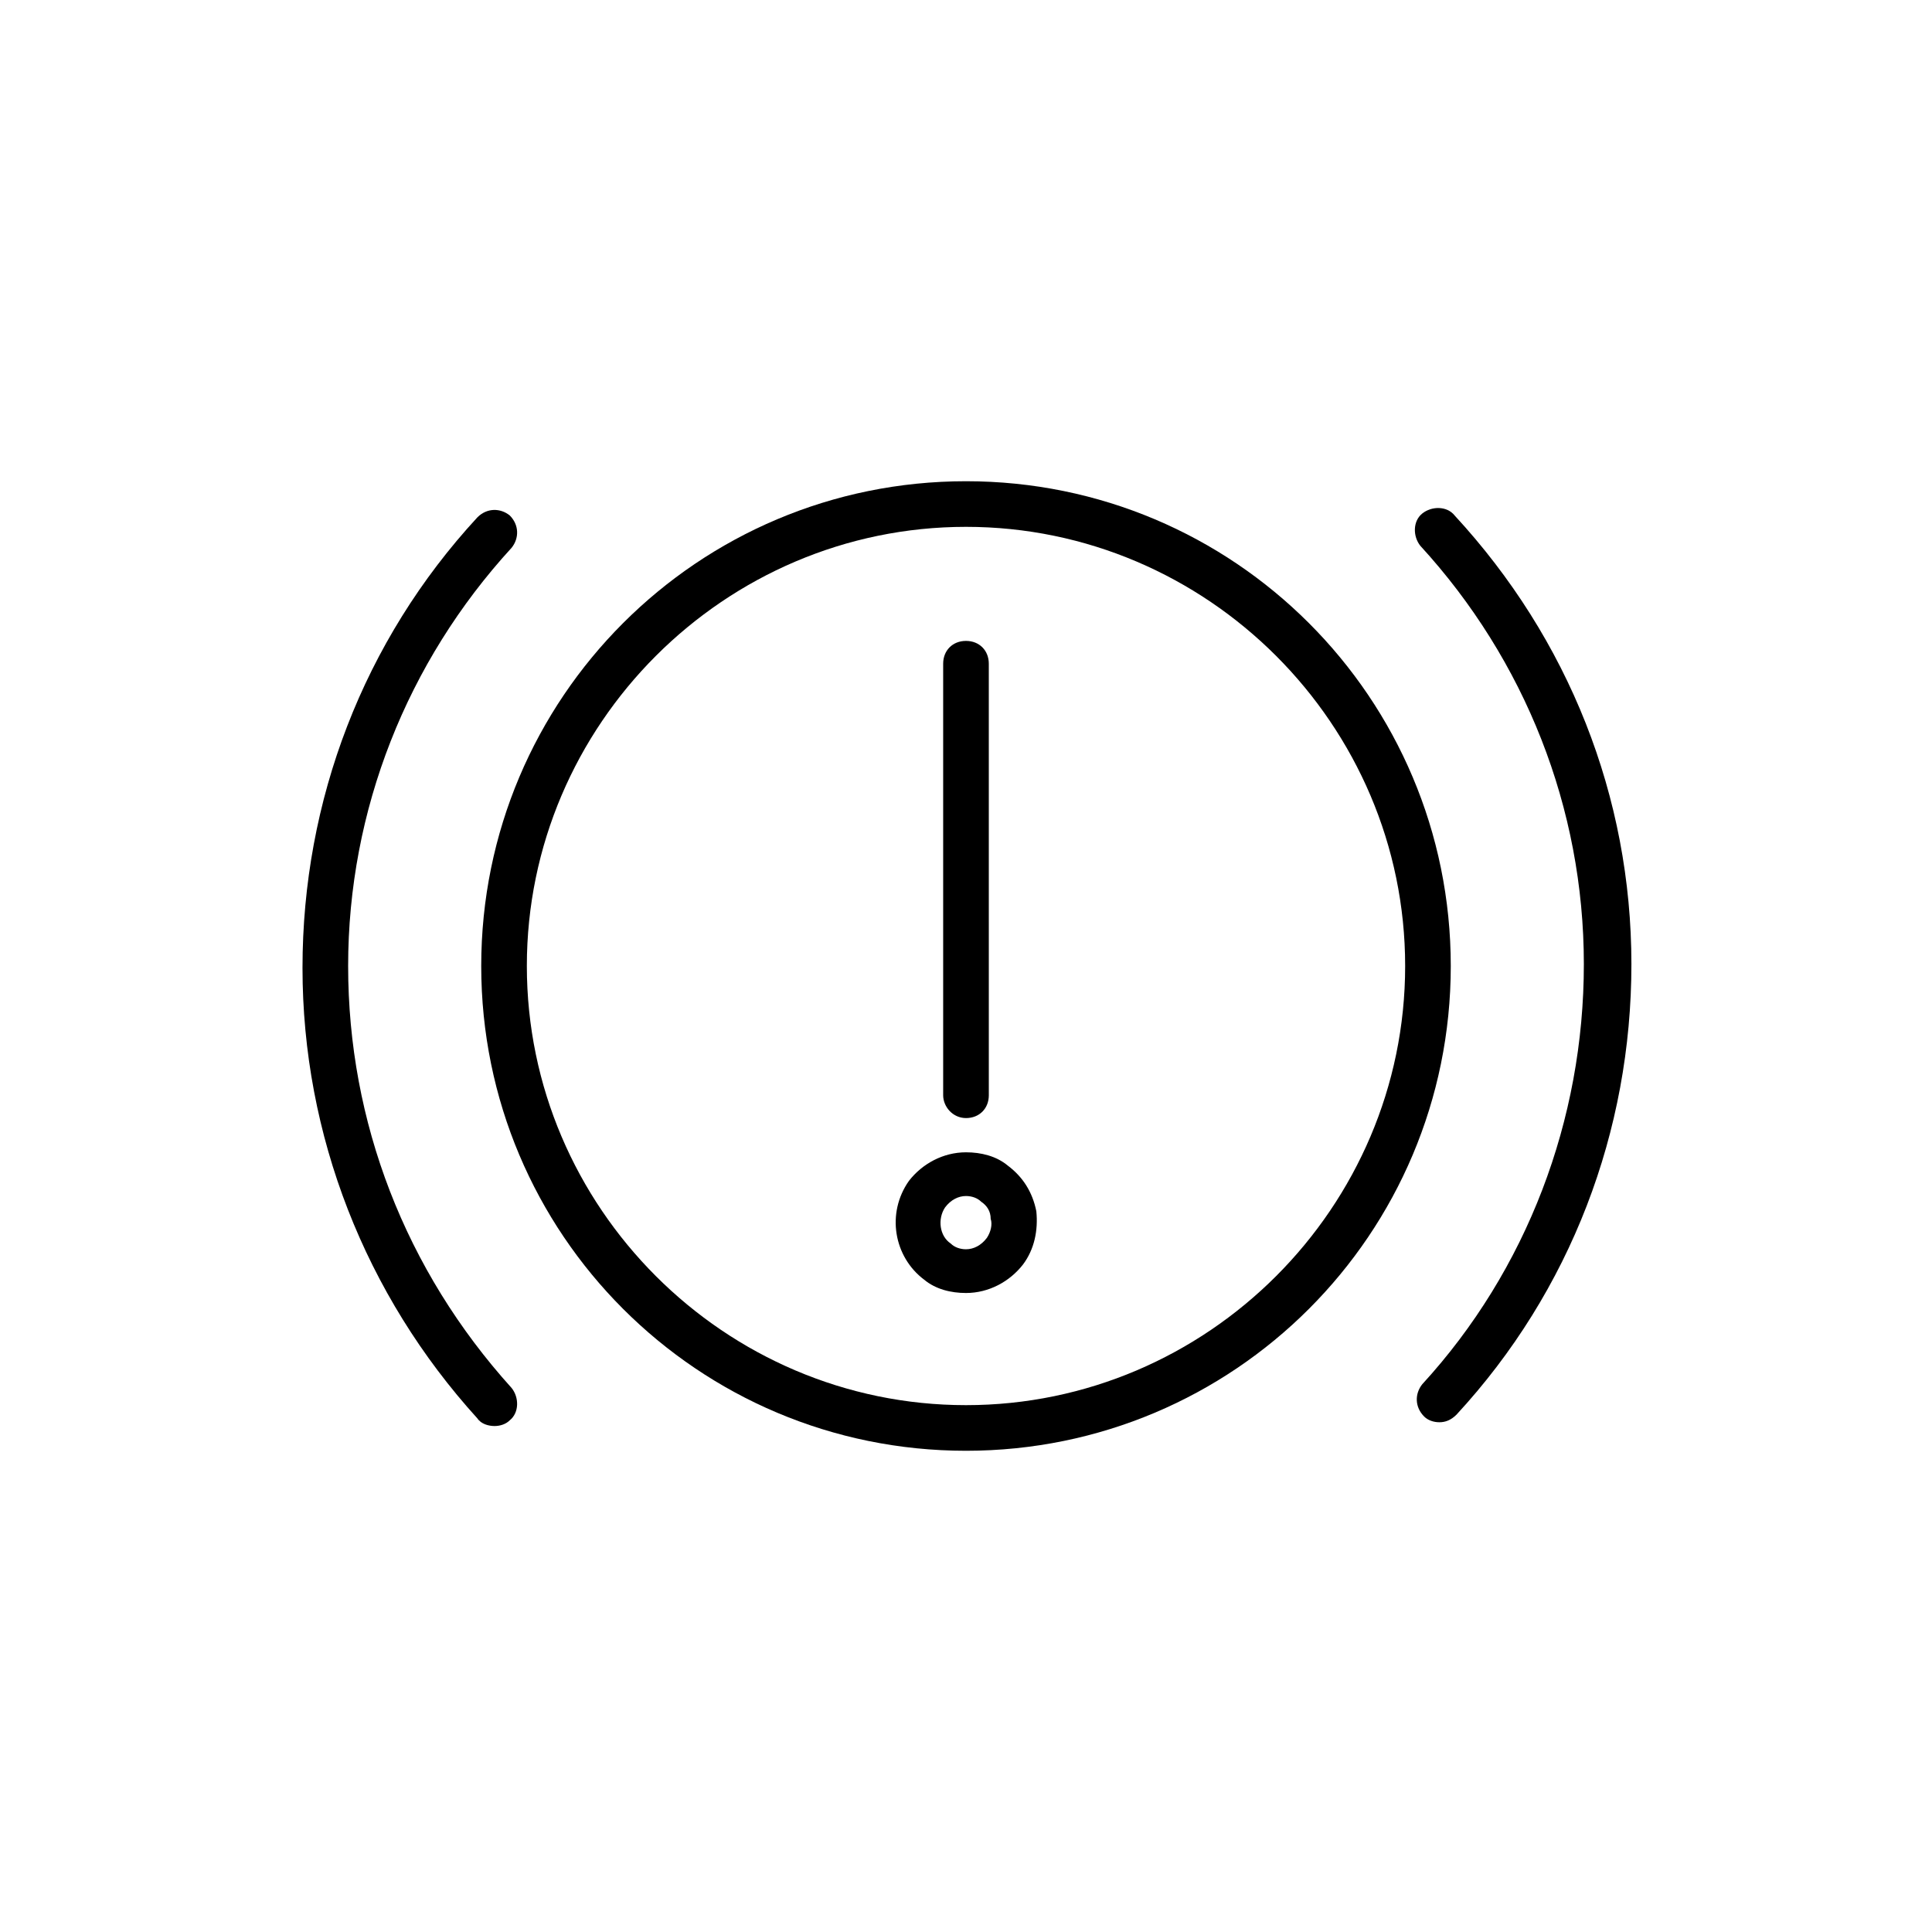
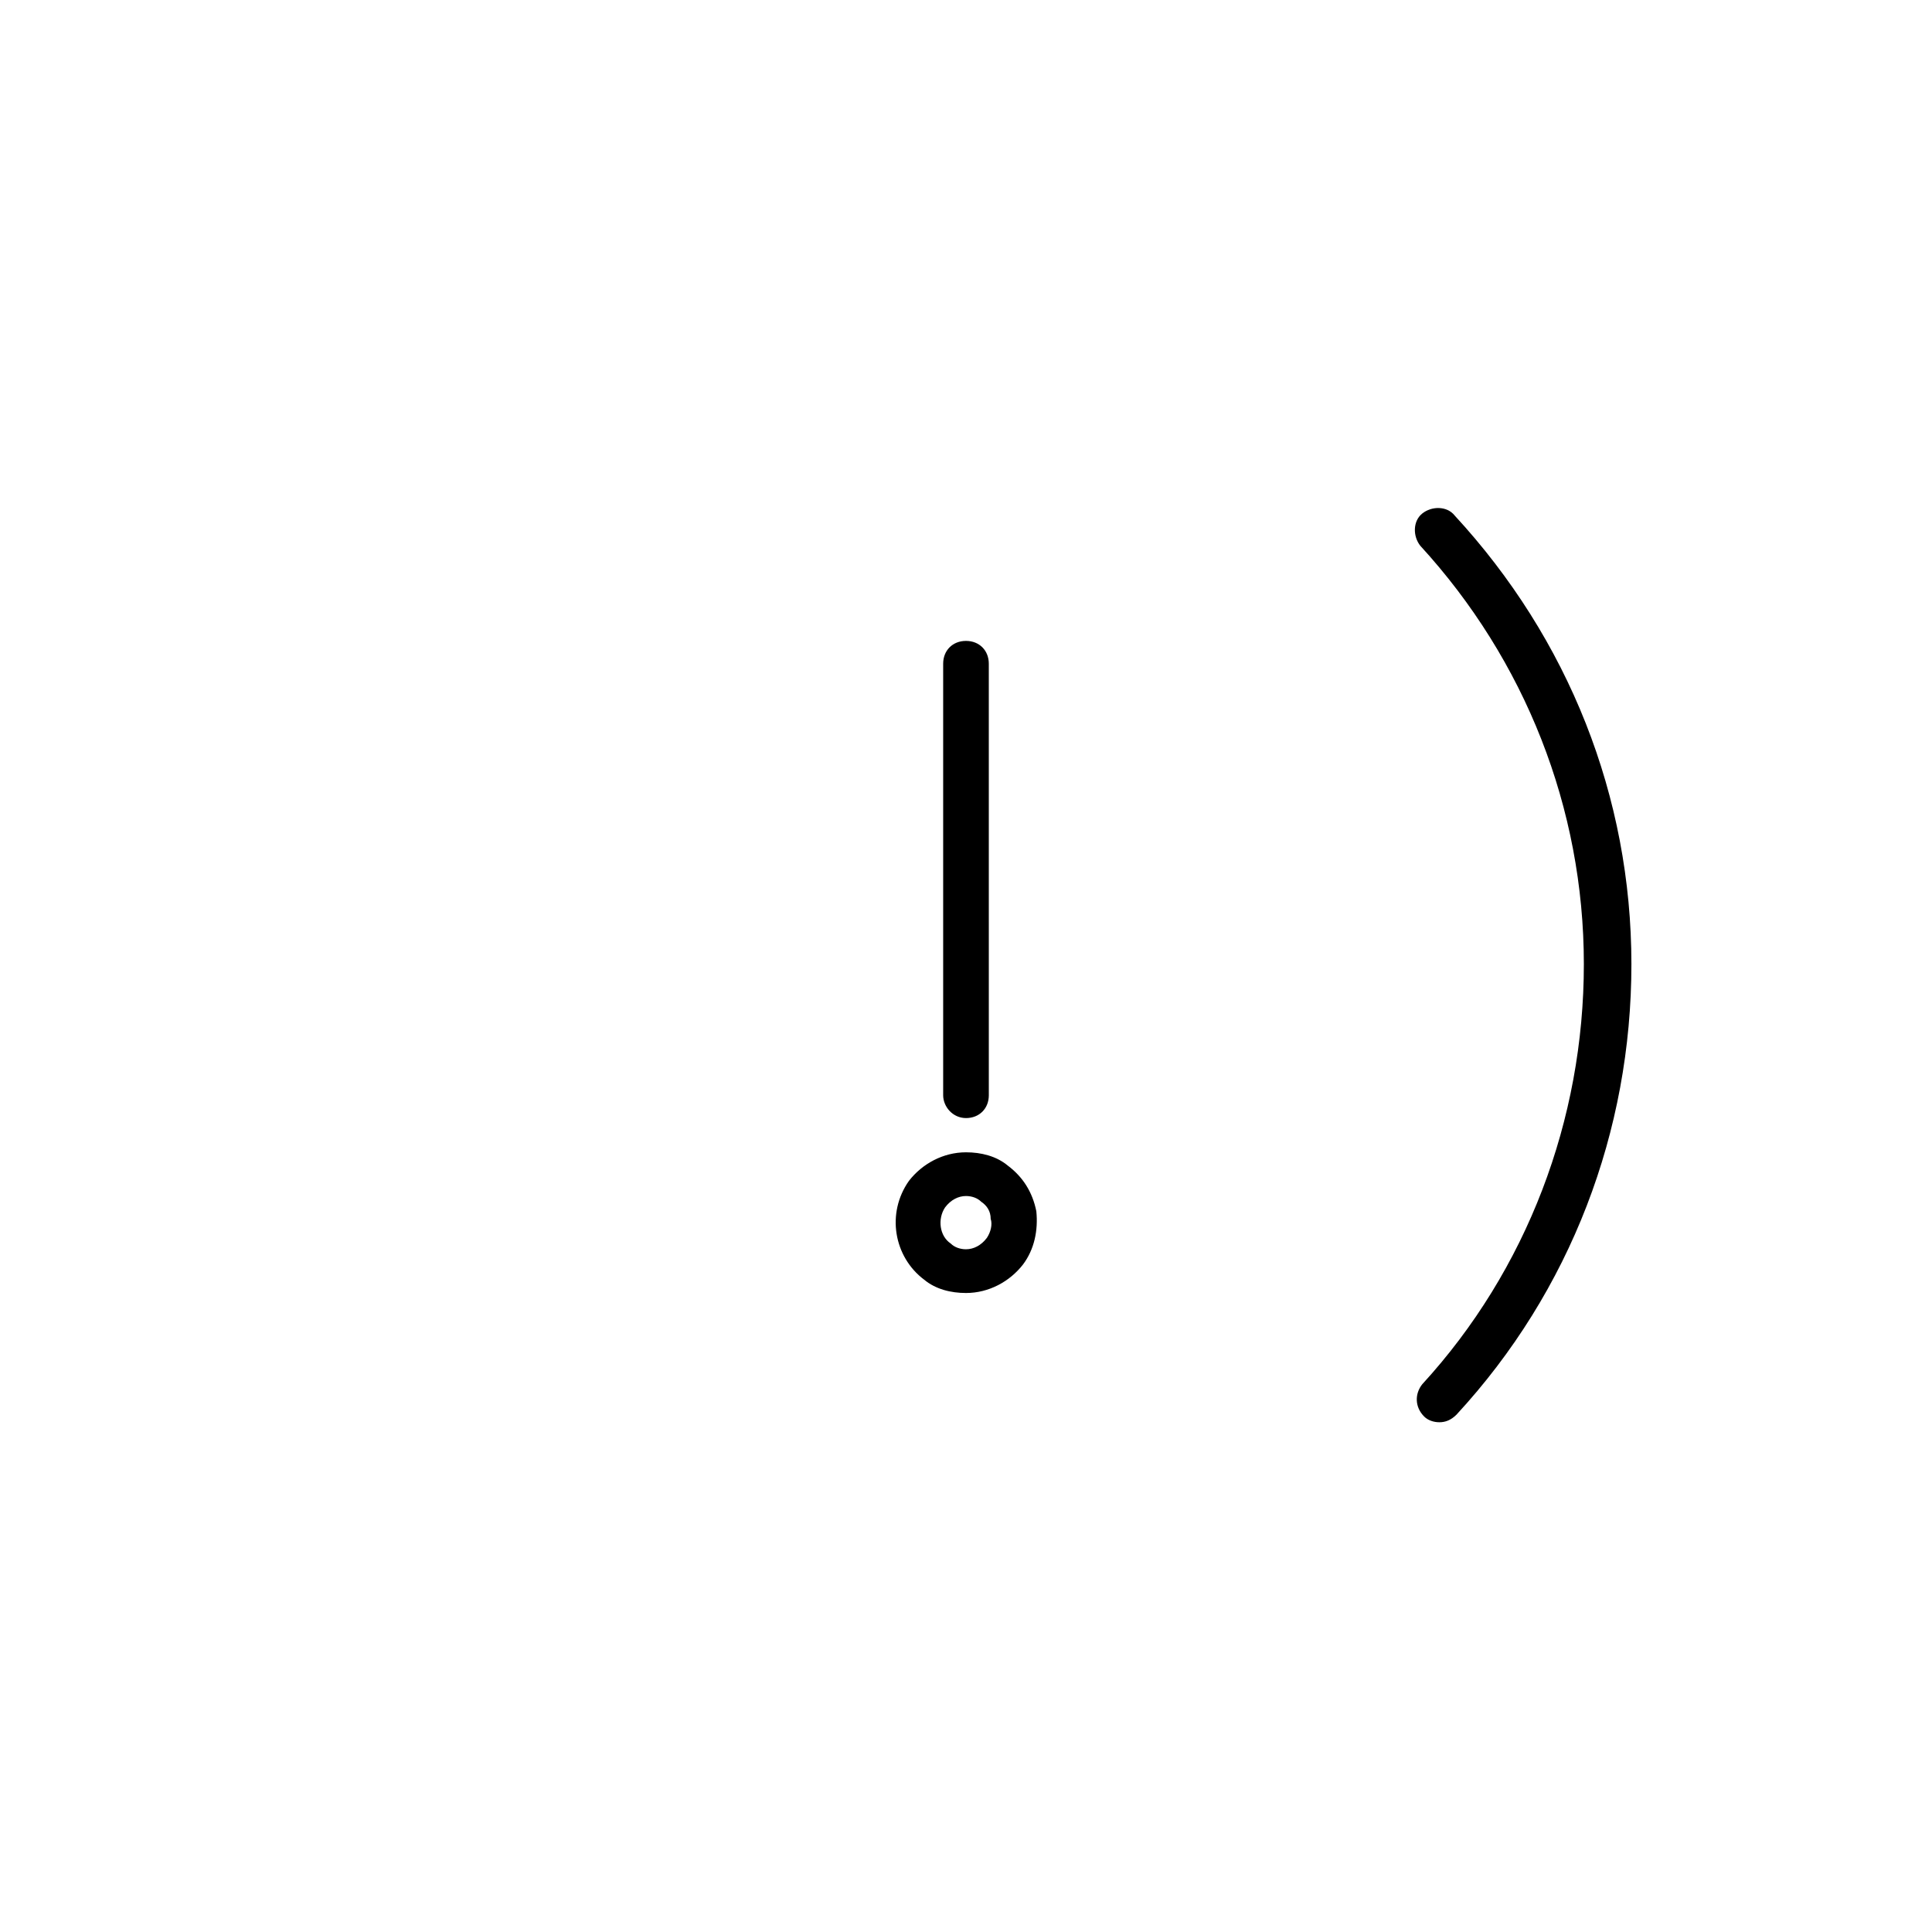
<svg xmlns="http://www.w3.org/2000/svg" fill="#000000" width="800px" height="800px" version="1.1" viewBox="144 144 512 512">
  <g>
-     <path d="m400 271.53c-71.039 0-128.47 57.434-128.47 128.47 0 71.035 57.434 128.47 128.47 128.47 71.035 0 128.47-57.434 128.47-128.47 0-71.039-57.434-128.47-128.47-128.47zm0 244.85c-63.984 0-116.38-52.395-116.38-116.38-0.004-63.984 52.395-116.38 116.38-116.38 63.98 0 116.38 52.398 116.38 116.38 0 63.98-52.398 116.38-116.38 116.38z" />
    <path d="m529.48 280.59c-2.016-2.519-6.047-2.519-8.566-0.504-2.519 2.016-2.519 6.047-0.504 8.566 27.711 30.23 43.328 69.527 43.328 110.84 0.004 41.312-15.113 81.113-42.82 111.34-2.016 2.519-2.016 6.047 0.504 8.566 1.008 1.008 2.519 1.512 4.031 1.512s3.023-0.504 4.535-2.016c30.23-32.746 46.352-75.066 46.352-119.4-0.004-44.336-16.629-86.152-46.859-118.9z" />
-     <path d="m236.26 400c0-41.312 15.617-80.609 43.328-110.84 2.016-2.519 2.016-6.047-0.504-8.566-2.519-2.016-6.047-2.016-8.566 0.504-30.23 32.746-46.352 75.066-46.352 119.4s16.625 86.656 46.352 119.4c1.008 1.512 3.023 2.016 4.535 2.016 1.512 0 3.023-0.504 4.031-1.512 2.519-2.016 2.519-6.047 0.504-8.566-28.215-31.23-43.328-70.527-43.328-111.84z" />
    <path d="m411.08 452.9c-3.023-2.519-7.055-3.527-11.082-3.527-6.047 0-11.586 3.023-15.113 7.559-6.047 8.566-4.031 20.152 4.031 26.199 3.023 2.519 7.055 3.527 11.082 3.527 6.047 0 11.586-3.023 15.113-7.559 3.023-4.031 4.031-9.07 3.527-14.105-1.008-5.039-3.527-9.07-7.559-12.094zm-5.543 19.145c-1.512 2.016-3.527 3.023-5.543 3.023-1.512 0-3.023-0.504-4.031-1.512-3.023-2.016-3.527-6.551-1.512-9.574 1.512-2.016 3.527-3.023 5.543-3.023 1.512 0 3.023 0.504 4.031 1.512 1.512 1.008 2.519 2.519 2.519 4.535 0.504 1.512 0 3.527-1.008 5.039z" />
    <path d="m400 440.3c3.527 0 6.047-2.519 6.047-6.047l-0.004-114.36c0-3.527-2.519-6.047-6.047-6.047s-6.047 2.519-6.047 6.047v114.36c0.004 3.023 2.523 6.047 6.051 6.047z" />
  </g>
</svg>